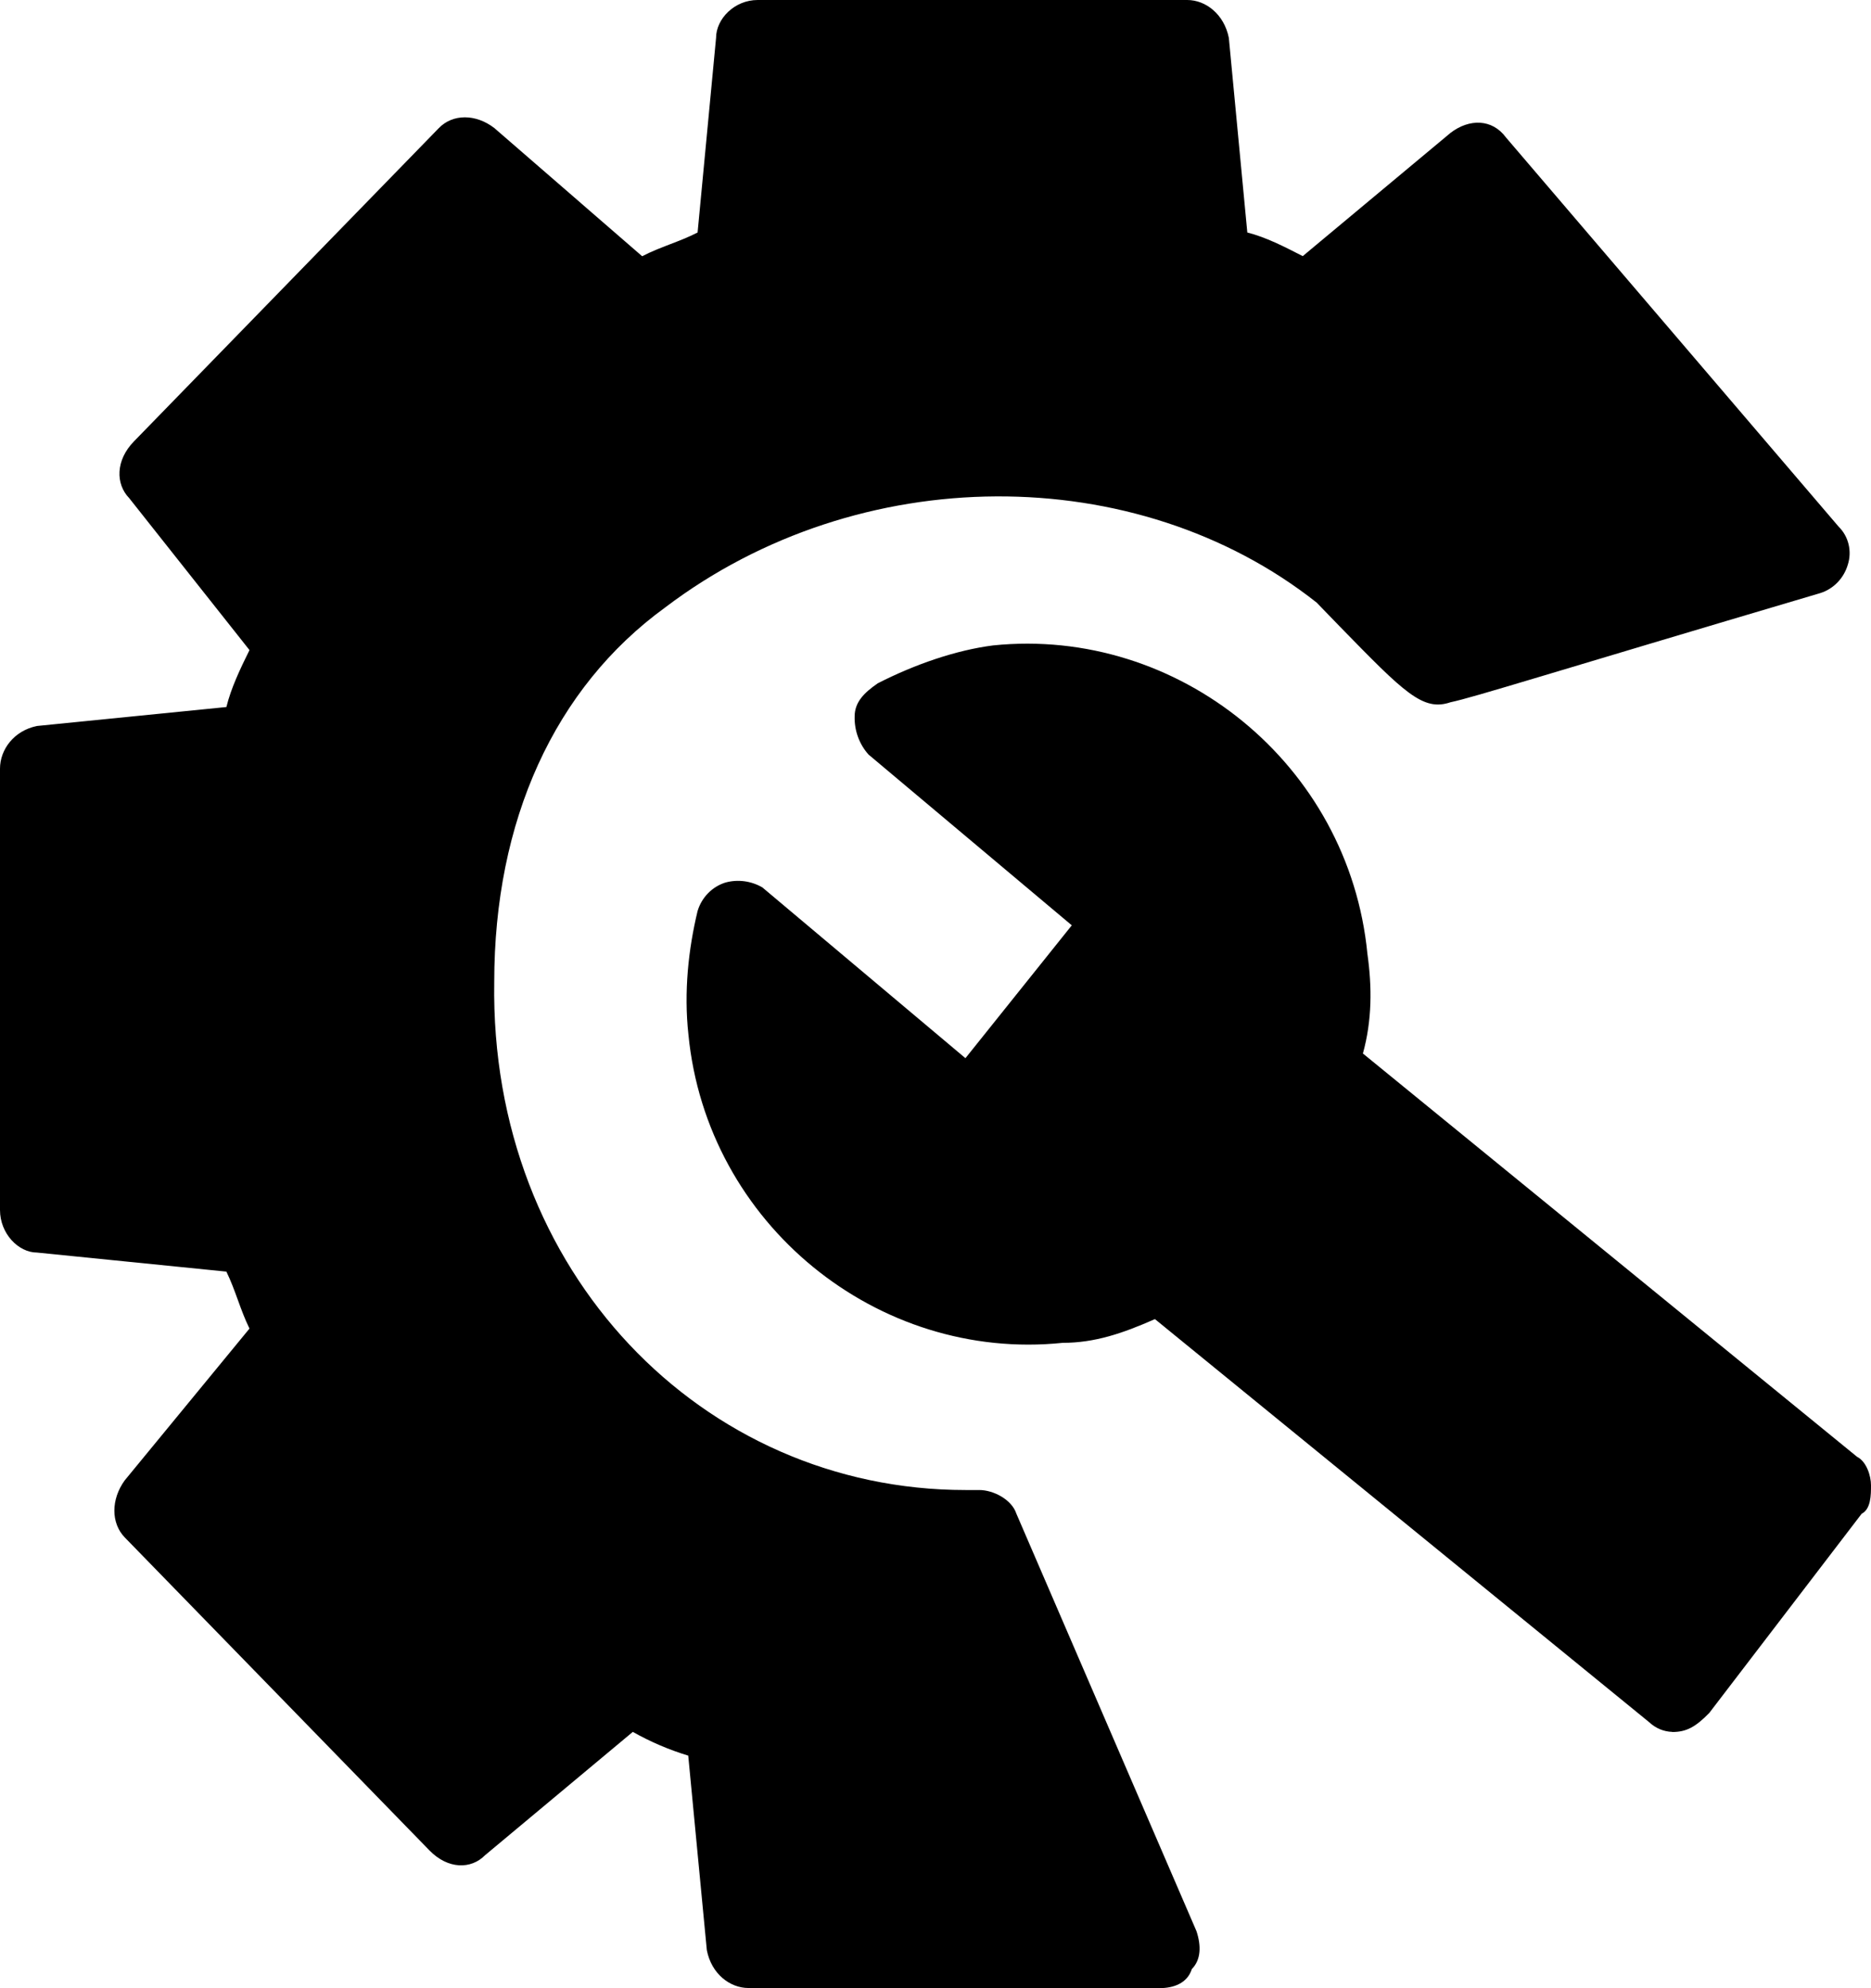
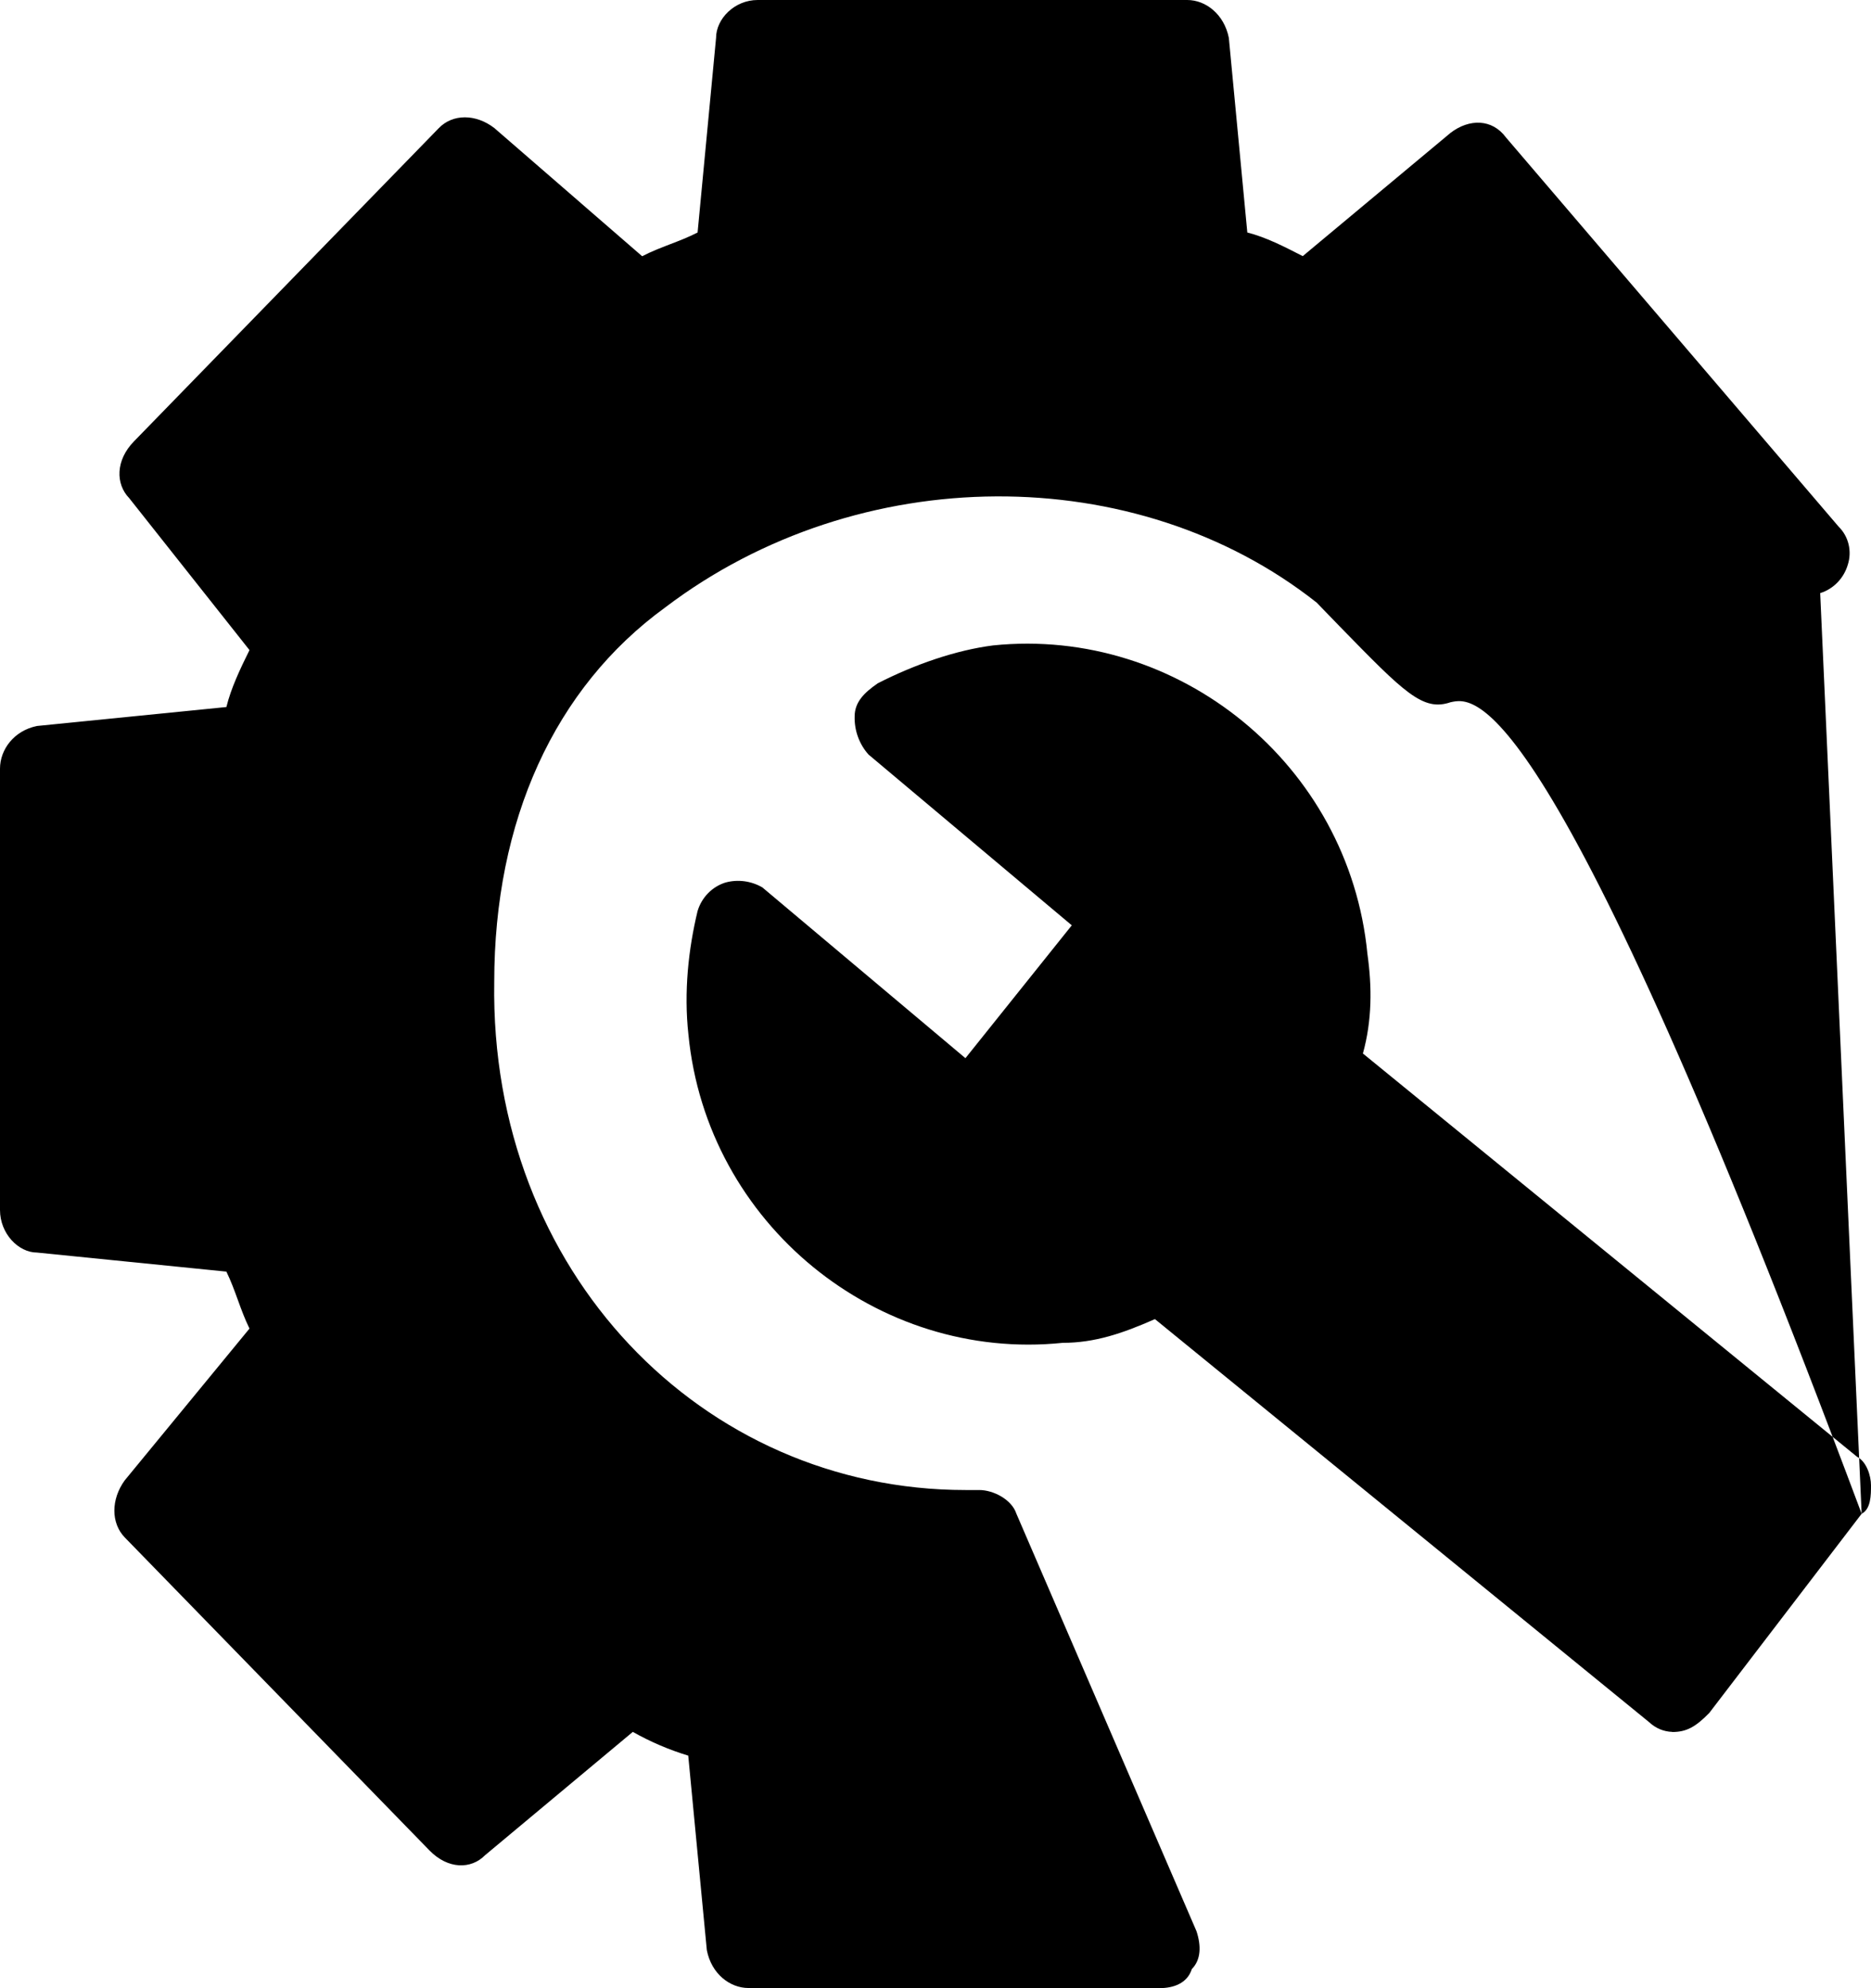
<svg xmlns="http://www.w3.org/2000/svg" width="32px" height="34px">
-   <path fill-rule="evenodd" d="M31.840,25.887 L29.234,29.293 C28.996,29.537 28.839,29.619 28.601,29.619 L28.601,29.617 C28.455,29.613 28.315,29.554 28.208,29.453 L19.753,22.558 C19.200,22.802 18.725,22.964 18.174,22.964 C15.013,23.291 12.089,20.936 11.774,17.690 C11.694,16.962 11.774,16.230 11.931,15.579 C12.001,15.347 12.178,15.165 12.405,15.093 C12.618,15.034 12.845,15.064 13.038,15.175 L16.512,18.096 L18.331,15.824 L14.855,12.904 C14.696,12.727 14.611,12.493 14.617,12.253 C14.617,12.009 14.777,11.847 15.013,11.685 C15.646,11.361 16.354,11.117 16.987,11.037 C20.149,10.713 23.072,13.065 23.387,16.312 C23.467,16.880 23.467,17.448 23.310,18.016 L31.762,24.913 C31.922,24.993 32.000,25.237 32.000,25.399 C32.000,25.563 32.000,25.805 31.840,25.887 ZM31.131,10.143 C26.468,11.523 25.205,11.927 24.809,12.009 C24.336,12.171 24.018,11.845 22.912,10.711 L22.519,10.305 C19.438,7.870 14.697,7.870 11.378,10.387 C9.481,11.765 8.453,14.037 8.453,16.795 C8.375,21.746 12.009,25.481 16.514,25.481 L16.750,25.481 C16.987,25.481 17.303,25.641 17.383,25.885 L20.464,33.026 C20.544,33.270 20.544,33.511 20.384,33.673 C20.306,33.918 20.069,33.999 19.833,33.999 L19.833,33.997 L12.800,33.997 C12.485,33.997 12.167,33.755 12.089,33.349 L11.771,30.023 C11.442,29.923 11.124,29.787 10.823,29.617 L8.295,31.727 C8.057,31.969 7.662,31.969 7.346,31.645 L2.133,26.291 C1.897,26.046 1.897,25.641 2.133,25.316 L4.267,22.720 C4.107,22.394 4.030,22.070 3.872,21.746 L0.633,21.420 C0.315,21.420 -0.000,21.096 -0.000,20.692 L-0.000,13.145 C-0.000,12.819 0.238,12.495 0.633,12.415 L3.872,12.091 C3.952,11.765 4.107,11.441 4.267,11.117 L2.210,8.519 C1.975,8.277 1.975,7.870 2.293,7.546 L7.506,2.190 C7.744,1.945 8.137,1.945 8.455,2.190 L10.983,4.382 C11.298,4.218 11.616,4.138 11.931,3.976 L12.247,0.648 C12.247,0.323 12.562,-0.000 12.958,-0.000 L20.306,-0.000 C20.622,-0.000 20.937,0.244 21.017,0.648 L21.333,3.976 C21.650,4.056 21.966,4.218 22.281,4.380 L24.809,2.272 C25.127,2.028 25.520,2.028 25.758,2.352 L31.447,9.007 C31.616,9.173 31.677,9.425 31.604,9.655 C31.536,9.888 31.359,10.072 31.131,10.143 Z" />
+   <path fill-rule="evenodd" d="M31.840,25.887 L29.234,29.293 C28.996,29.537 28.839,29.619 28.601,29.619 L28.601,29.617 C28.455,29.613 28.315,29.554 28.208,29.453 L19.753,22.558 C19.200,22.802 18.725,22.964 18.174,22.964 C15.013,23.291 12.089,20.936 11.774,17.690 C11.694,16.962 11.774,16.230 11.931,15.579 C12.001,15.347 12.178,15.165 12.405,15.093 C12.618,15.034 12.845,15.064 13.038,15.175 L16.512,18.096 L18.331,15.824 L14.855,12.904 C14.696,12.727 14.611,12.493 14.617,12.253 C14.617,12.009 14.777,11.847 15.013,11.685 C15.646,11.361 16.354,11.117 16.987,11.037 C20.149,10.713 23.072,13.065 23.387,16.312 C23.467,16.880 23.467,17.448 23.310,18.016 L31.762,24.913 C31.922,24.993 32.000,25.237 32.000,25.399 C32.000,25.563 32.000,25.805 31.840,25.887 ZC26.468,11.523 25.205,11.927 24.809,12.009 C24.336,12.171 24.018,11.845 22.912,10.711 L22.519,10.305 C19.438,7.870 14.697,7.870 11.378,10.387 C9.481,11.765 8.453,14.037 8.453,16.795 C8.375,21.746 12.009,25.481 16.514,25.481 L16.750,25.481 C16.987,25.481 17.303,25.641 17.383,25.885 L20.464,33.026 C20.544,33.270 20.544,33.511 20.384,33.673 C20.306,33.918 20.069,33.999 19.833,33.999 L19.833,33.997 L12.800,33.997 C12.485,33.997 12.167,33.755 12.089,33.349 L11.771,30.023 C11.442,29.923 11.124,29.787 10.823,29.617 L8.295,31.727 C8.057,31.969 7.662,31.969 7.346,31.645 L2.133,26.291 C1.897,26.046 1.897,25.641 2.133,25.316 L4.267,22.720 C4.107,22.394 4.030,22.070 3.872,21.746 L0.633,21.420 C0.315,21.420 -0.000,21.096 -0.000,20.692 L-0.000,13.145 C-0.000,12.819 0.238,12.495 0.633,12.415 L3.872,12.091 C3.952,11.765 4.107,11.441 4.267,11.117 L2.210,8.519 C1.975,8.277 1.975,7.870 2.293,7.546 L7.506,2.190 C7.744,1.945 8.137,1.945 8.455,2.190 L10.983,4.382 C11.298,4.218 11.616,4.138 11.931,3.976 L12.247,0.648 C12.247,0.323 12.562,-0.000 12.958,-0.000 L20.306,-0.000 C20.622,-0.000 20.937,0.244 21.017,0.648 L21.333,3.976 C21.650,4.056 21.966,4.218 22.281,4.380 L24.809,2.272 C25.127,2.028 25.520,2.028 25.758,2.352 L31.447,9.007 C31.616,9.173 31.677,9.425 31.604,9.655 C31.536,9.888 31.359,10.072 31.131,10.143 Z" />
</svg>